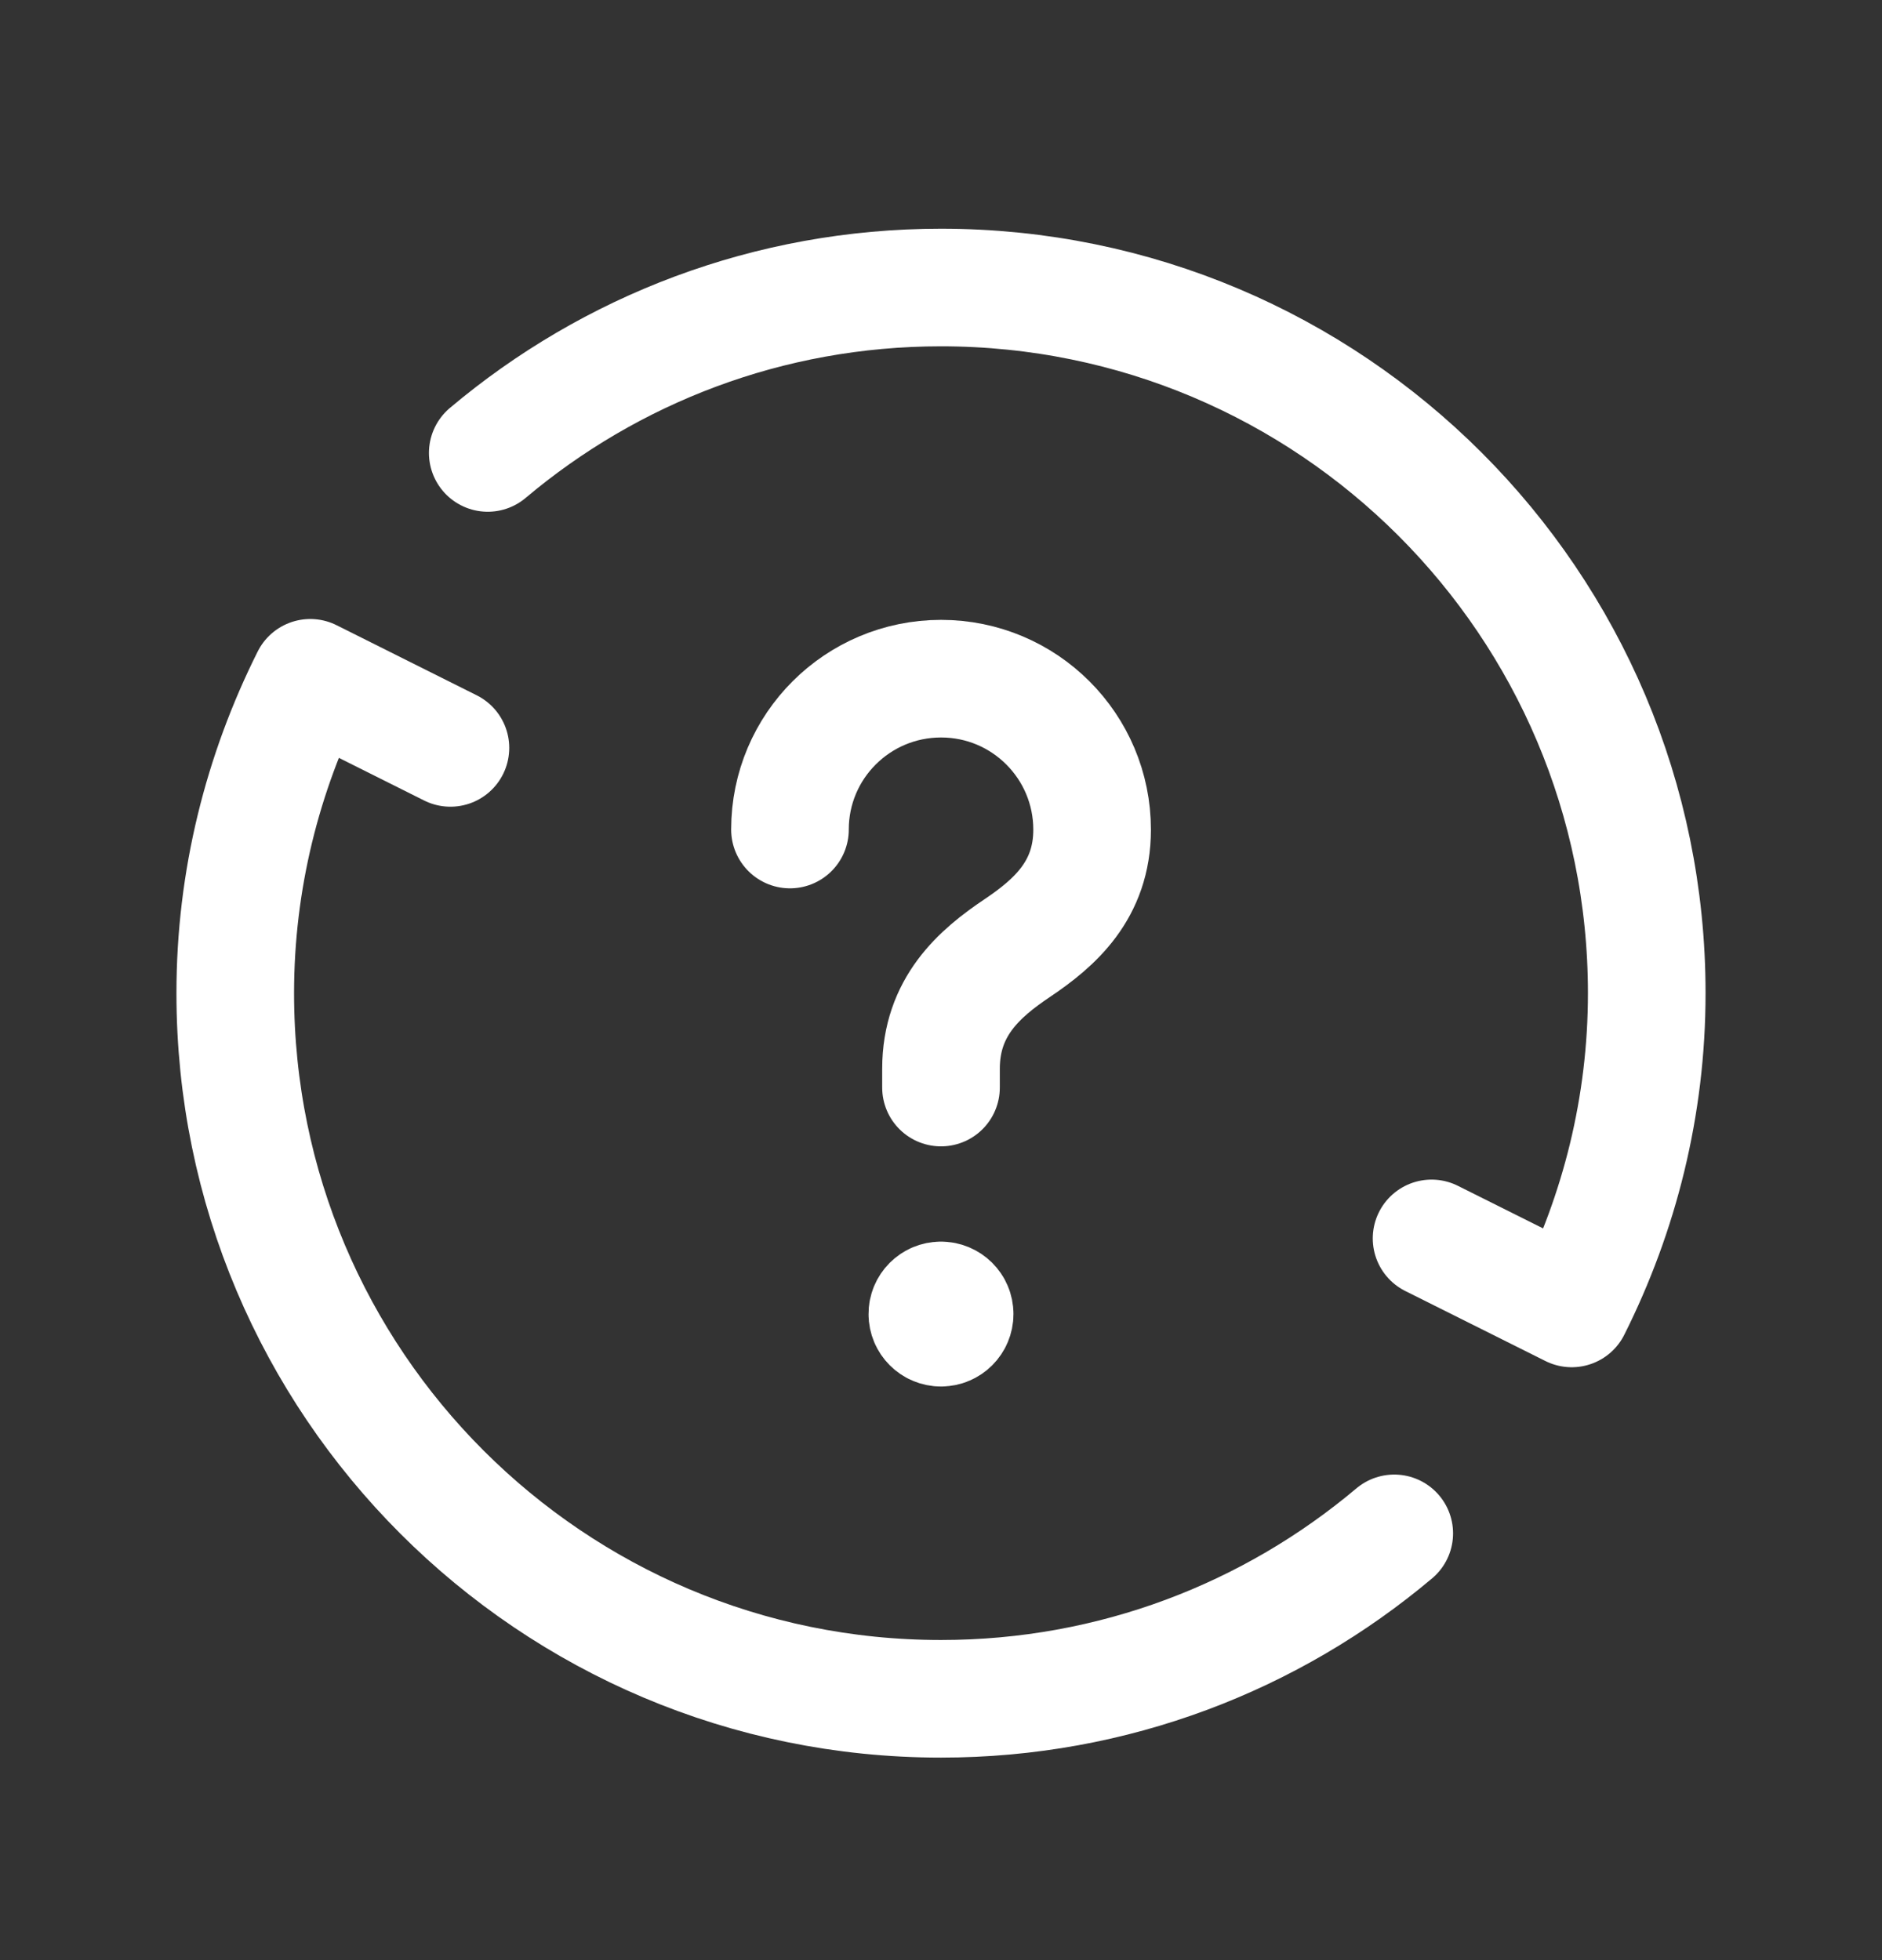
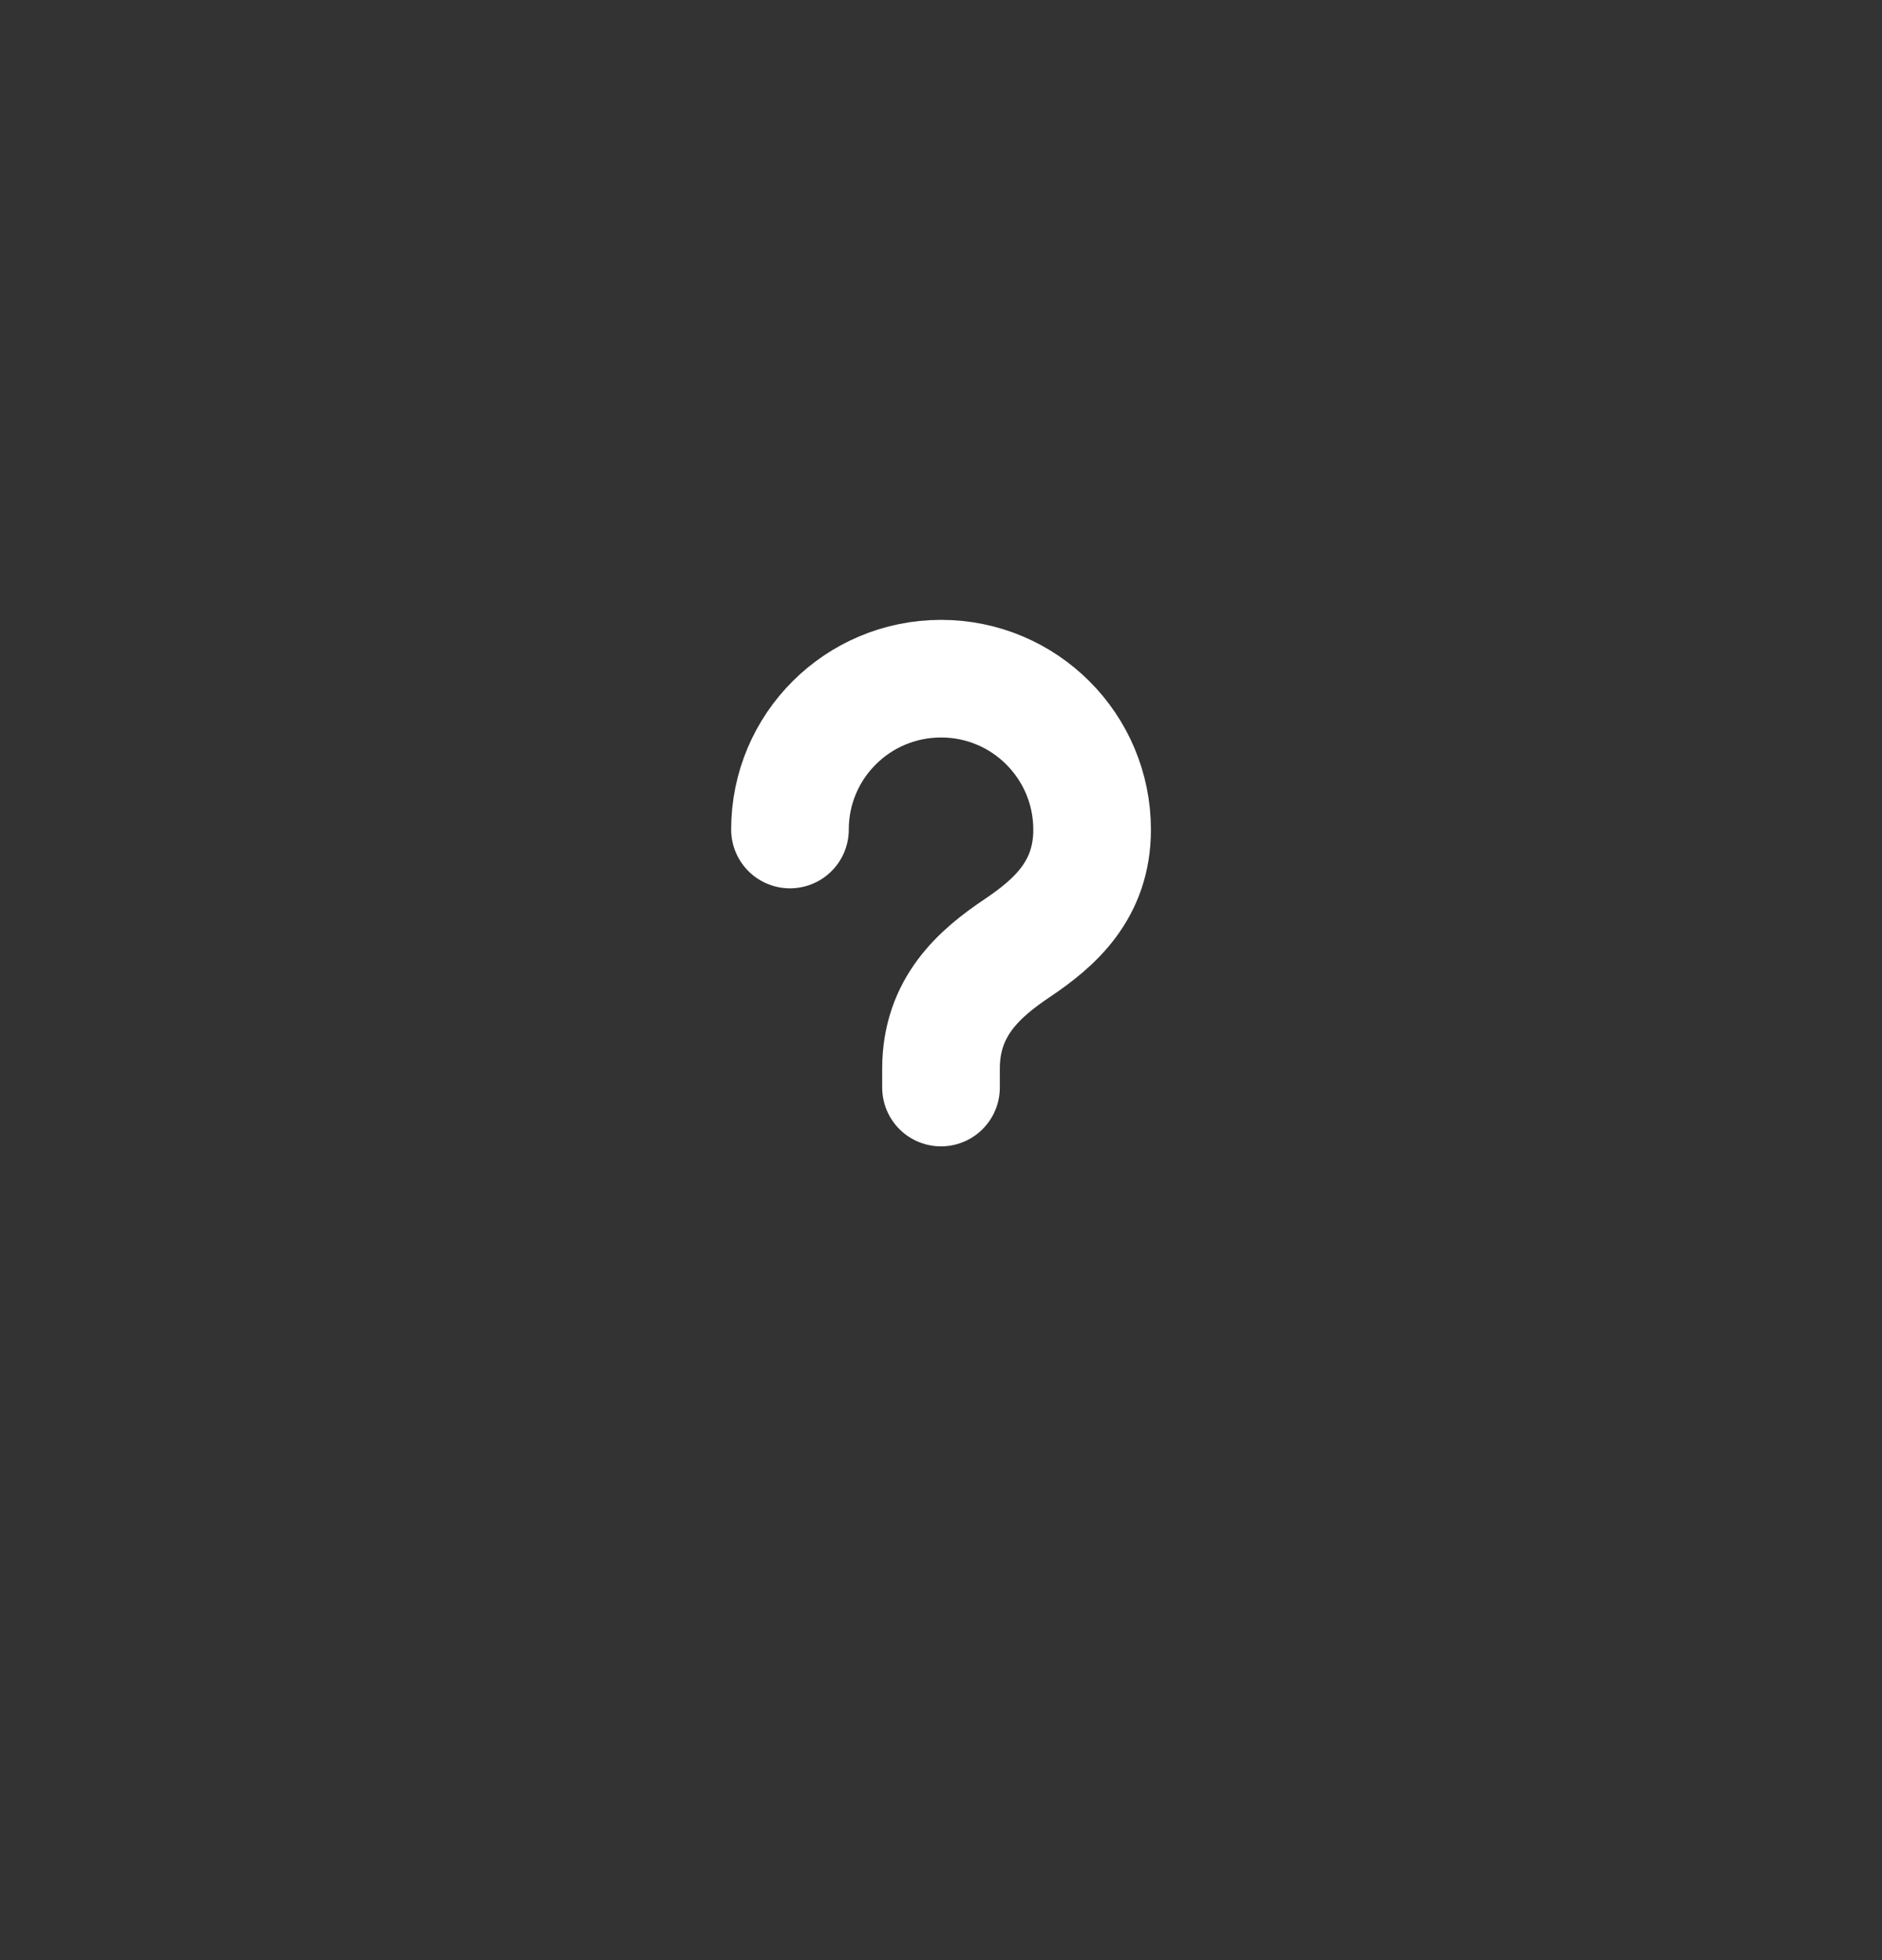
<svg xmlns="http://www.w3.org/2000/svg" width="24" height="25" viewBox="0 0 24 25" fill="none">
  <rect x="0" y="0" width="24" height="25" fill="#333333" stroke="none" />
  <path d="M12 13.871V13.631C12 12.844 12.486 12.418 12.974 12.091C13.45 11.771 13.927 11.353 13.927 10.582C13.927 9.518 13.065 8.656 12.001 8.656C10.937 8.656 10.074 9.516 10.074 10.58" stroke="white" stroke-width="1.5" stroke-linecap="round" stroke-linejoin="round" />
-   <path d="M11.999 16.586C11.903 16.586 11.825 16.664 11.826 16.76C11.826 16.856 11.904 16.934 12 16.934C12.096 16.934 12.174 16.856 12.174 16.76C12.174 16.663 12.096 16.586 11.999 16.586" stroke="white" stroke-width="1.5" stroke-linecap="round" stroke-linejoin="round" />
-   <path d="M18.256 15.795L20.043 16.688C20.65 15.477 21 14.114 21 12.667C21 7.696 16.971 3.667 12 3.667C9.797 3.667 7.782 4.461 6.22 5.777" stroke="white" stroke-width="1.5" stroke-linecap="round" stroke-linejoin="round" />
-   <path d="M5.744 9.539L3.957 8.645C3.35 9.857 3 11.22 3 12.667C3 17.637 7.029 21.667 12 21.667C14.203 21.667 16.218 20.873 17.78 19.557" stroke="white" stroke-width="1.5" stroke-linecap="round" stroke-linejoin="round" />
</svg>